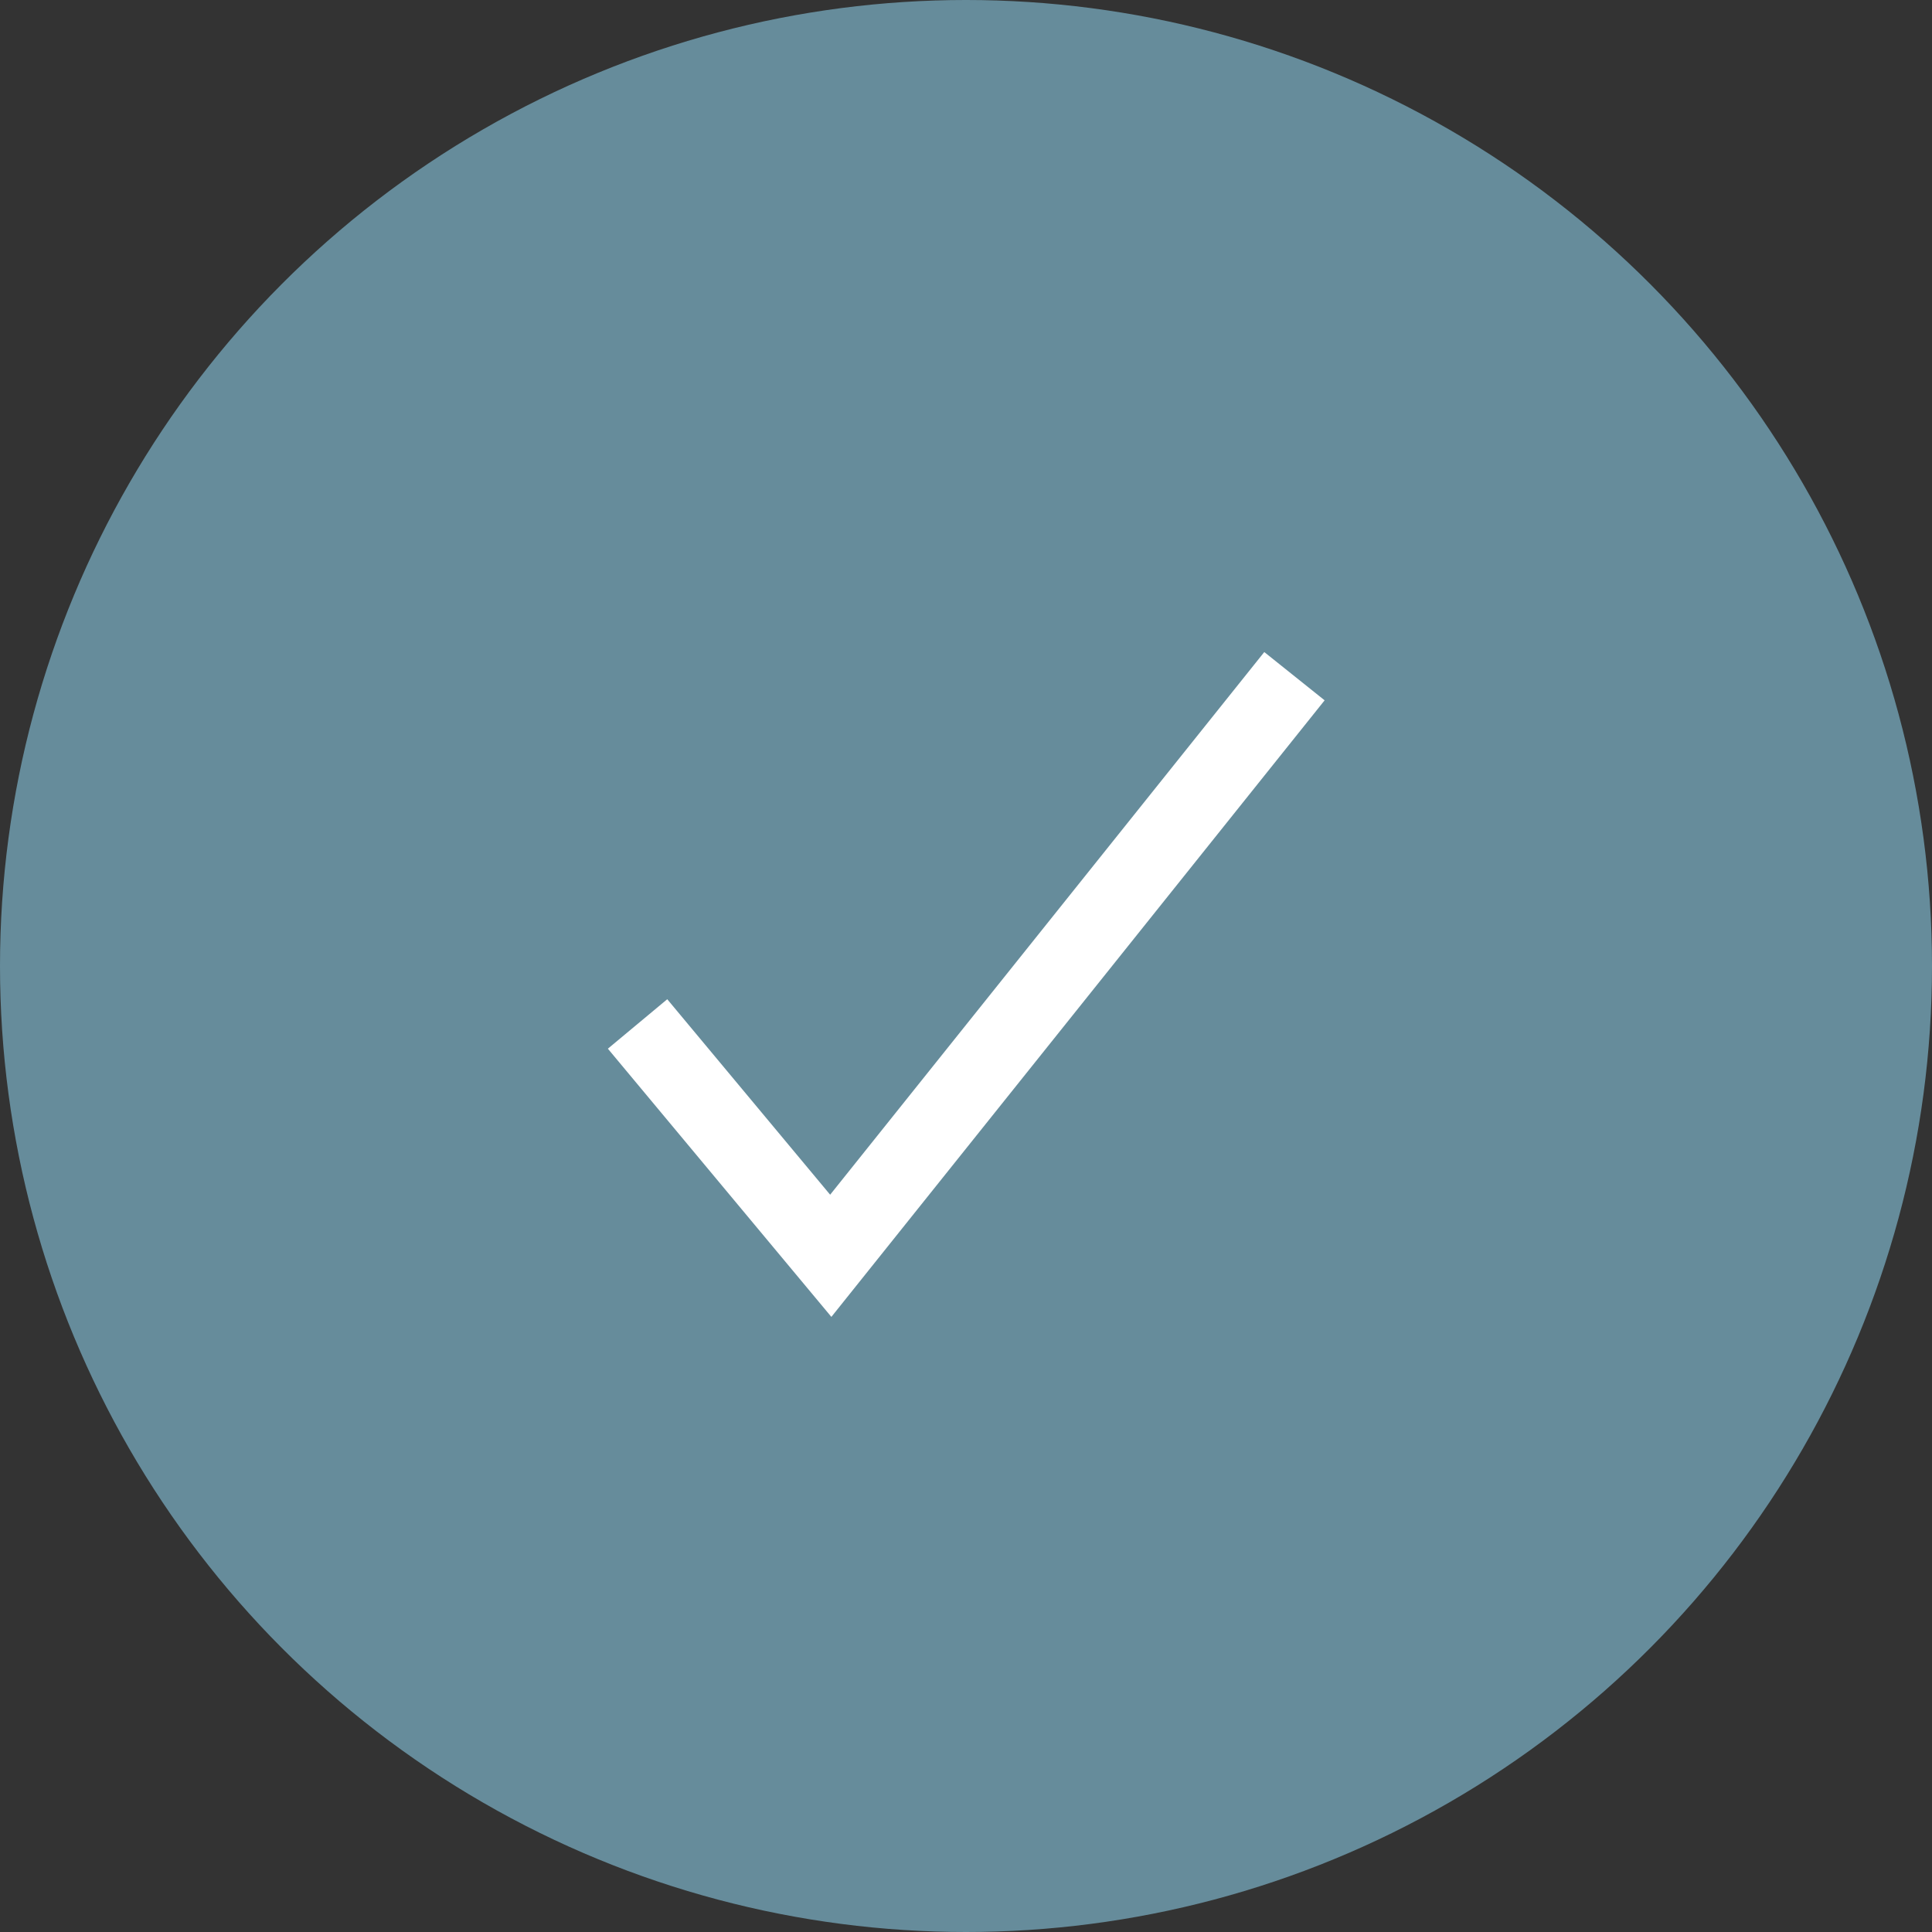
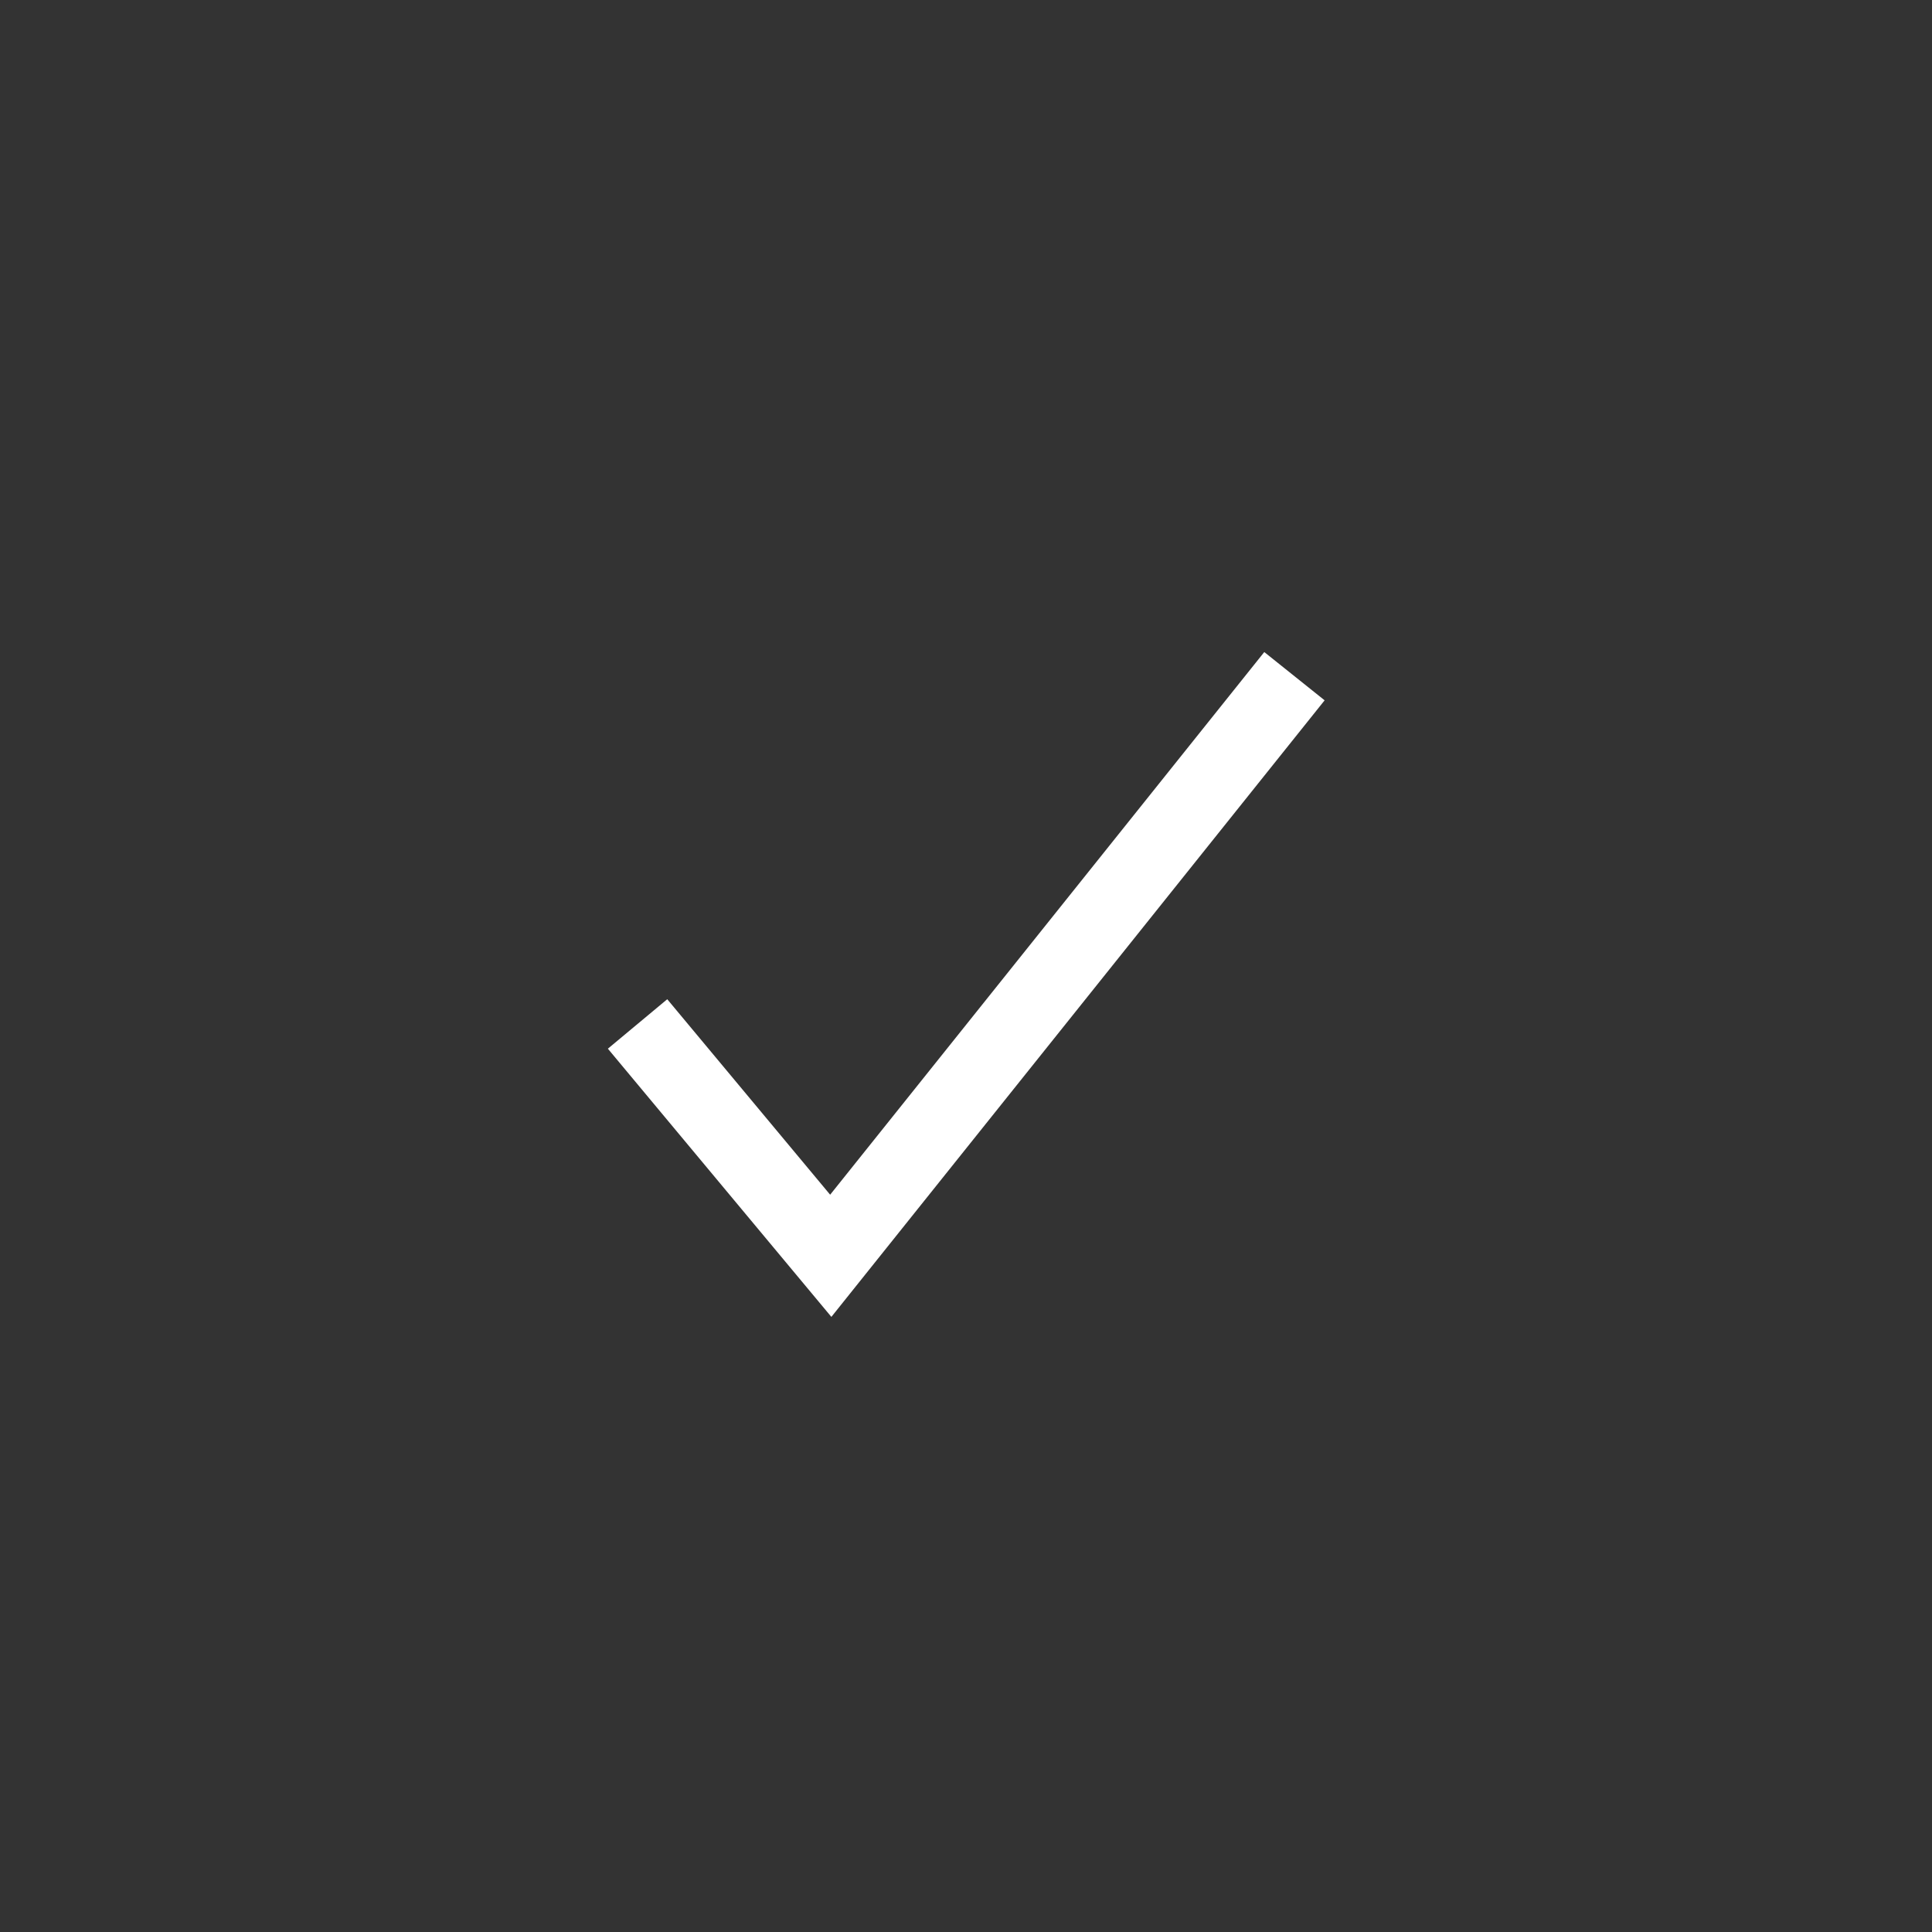
<svg xmlns="http://www.w3.org/2000/svg" id="d" viewBox="0 0 50 50">
  <rect x="0" y="0" width="50" height="50" fill="#333333" stroke="none" />
  <defs>
    <style>.f{fill:none;stroke:#fff;stroke-miterlimit:10;stroke-width:2px;}.g{fill:#668c9b;stroke-width:0px;}</style>
  </defs>
-   <circle class="g" cx="25" cy="25" r="25" />
  <polyline class="f" points="16.5 26.5 21.5 32.5 33.5 17.5" />
</svg>